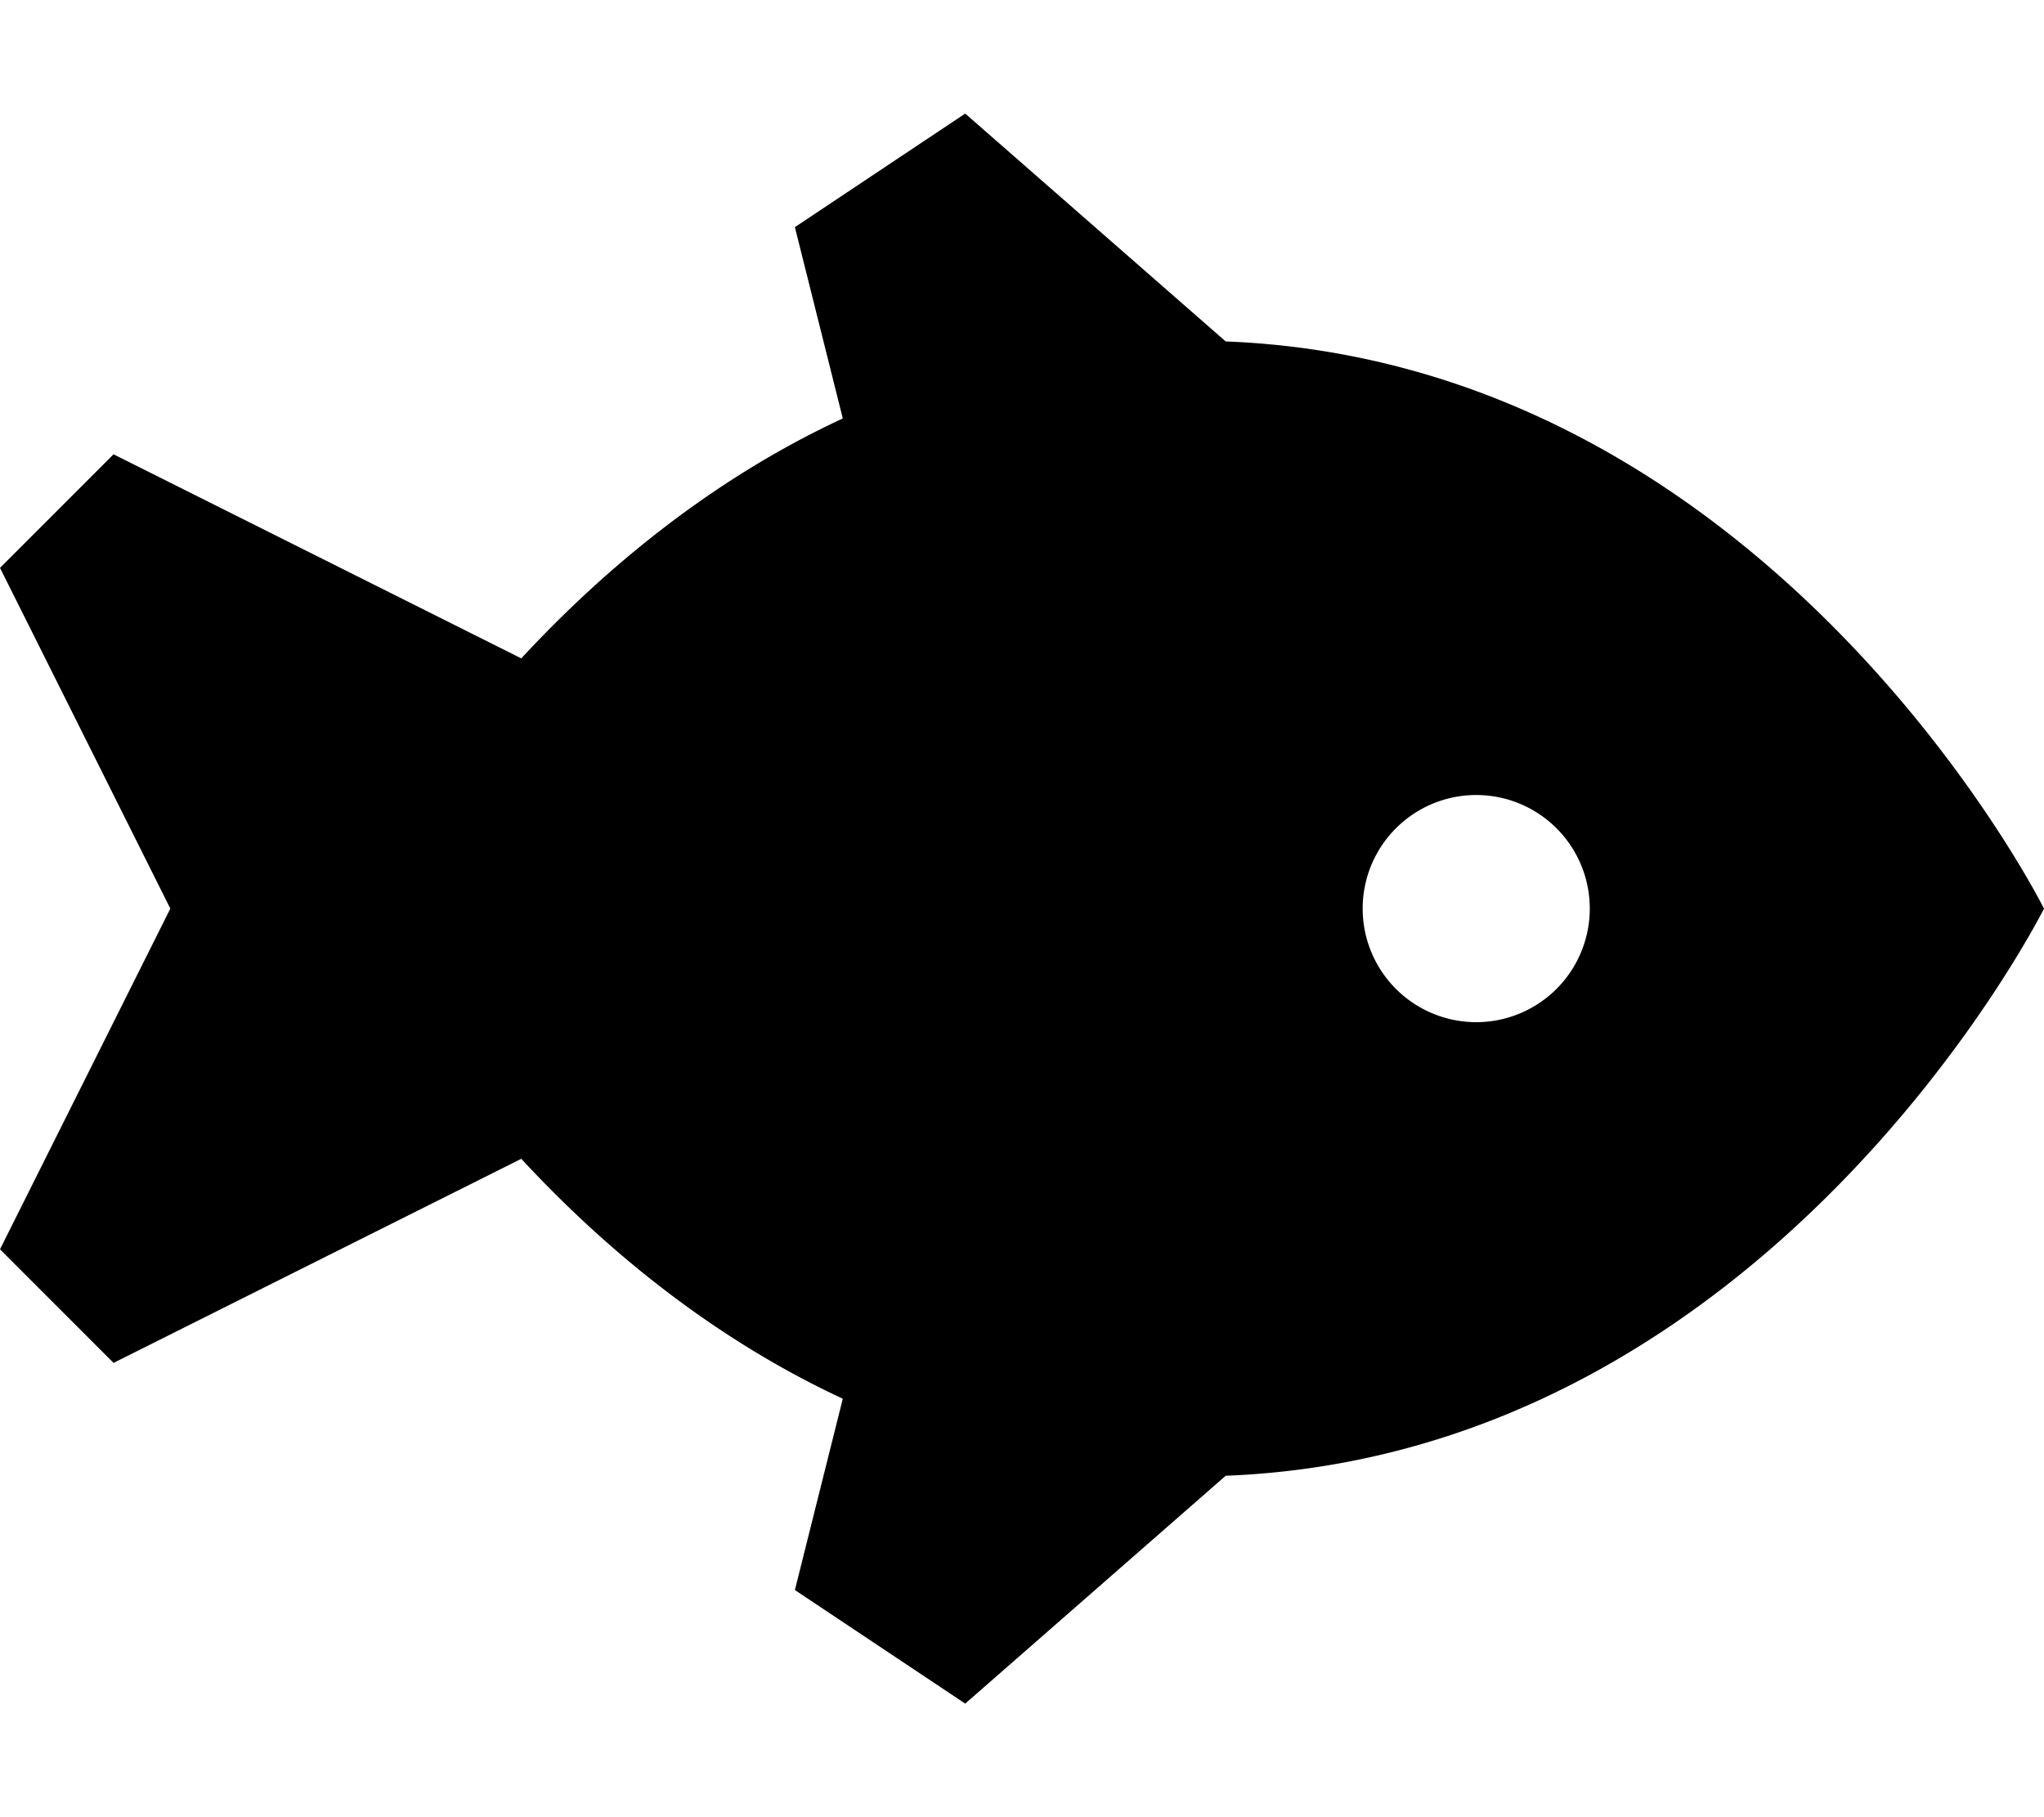
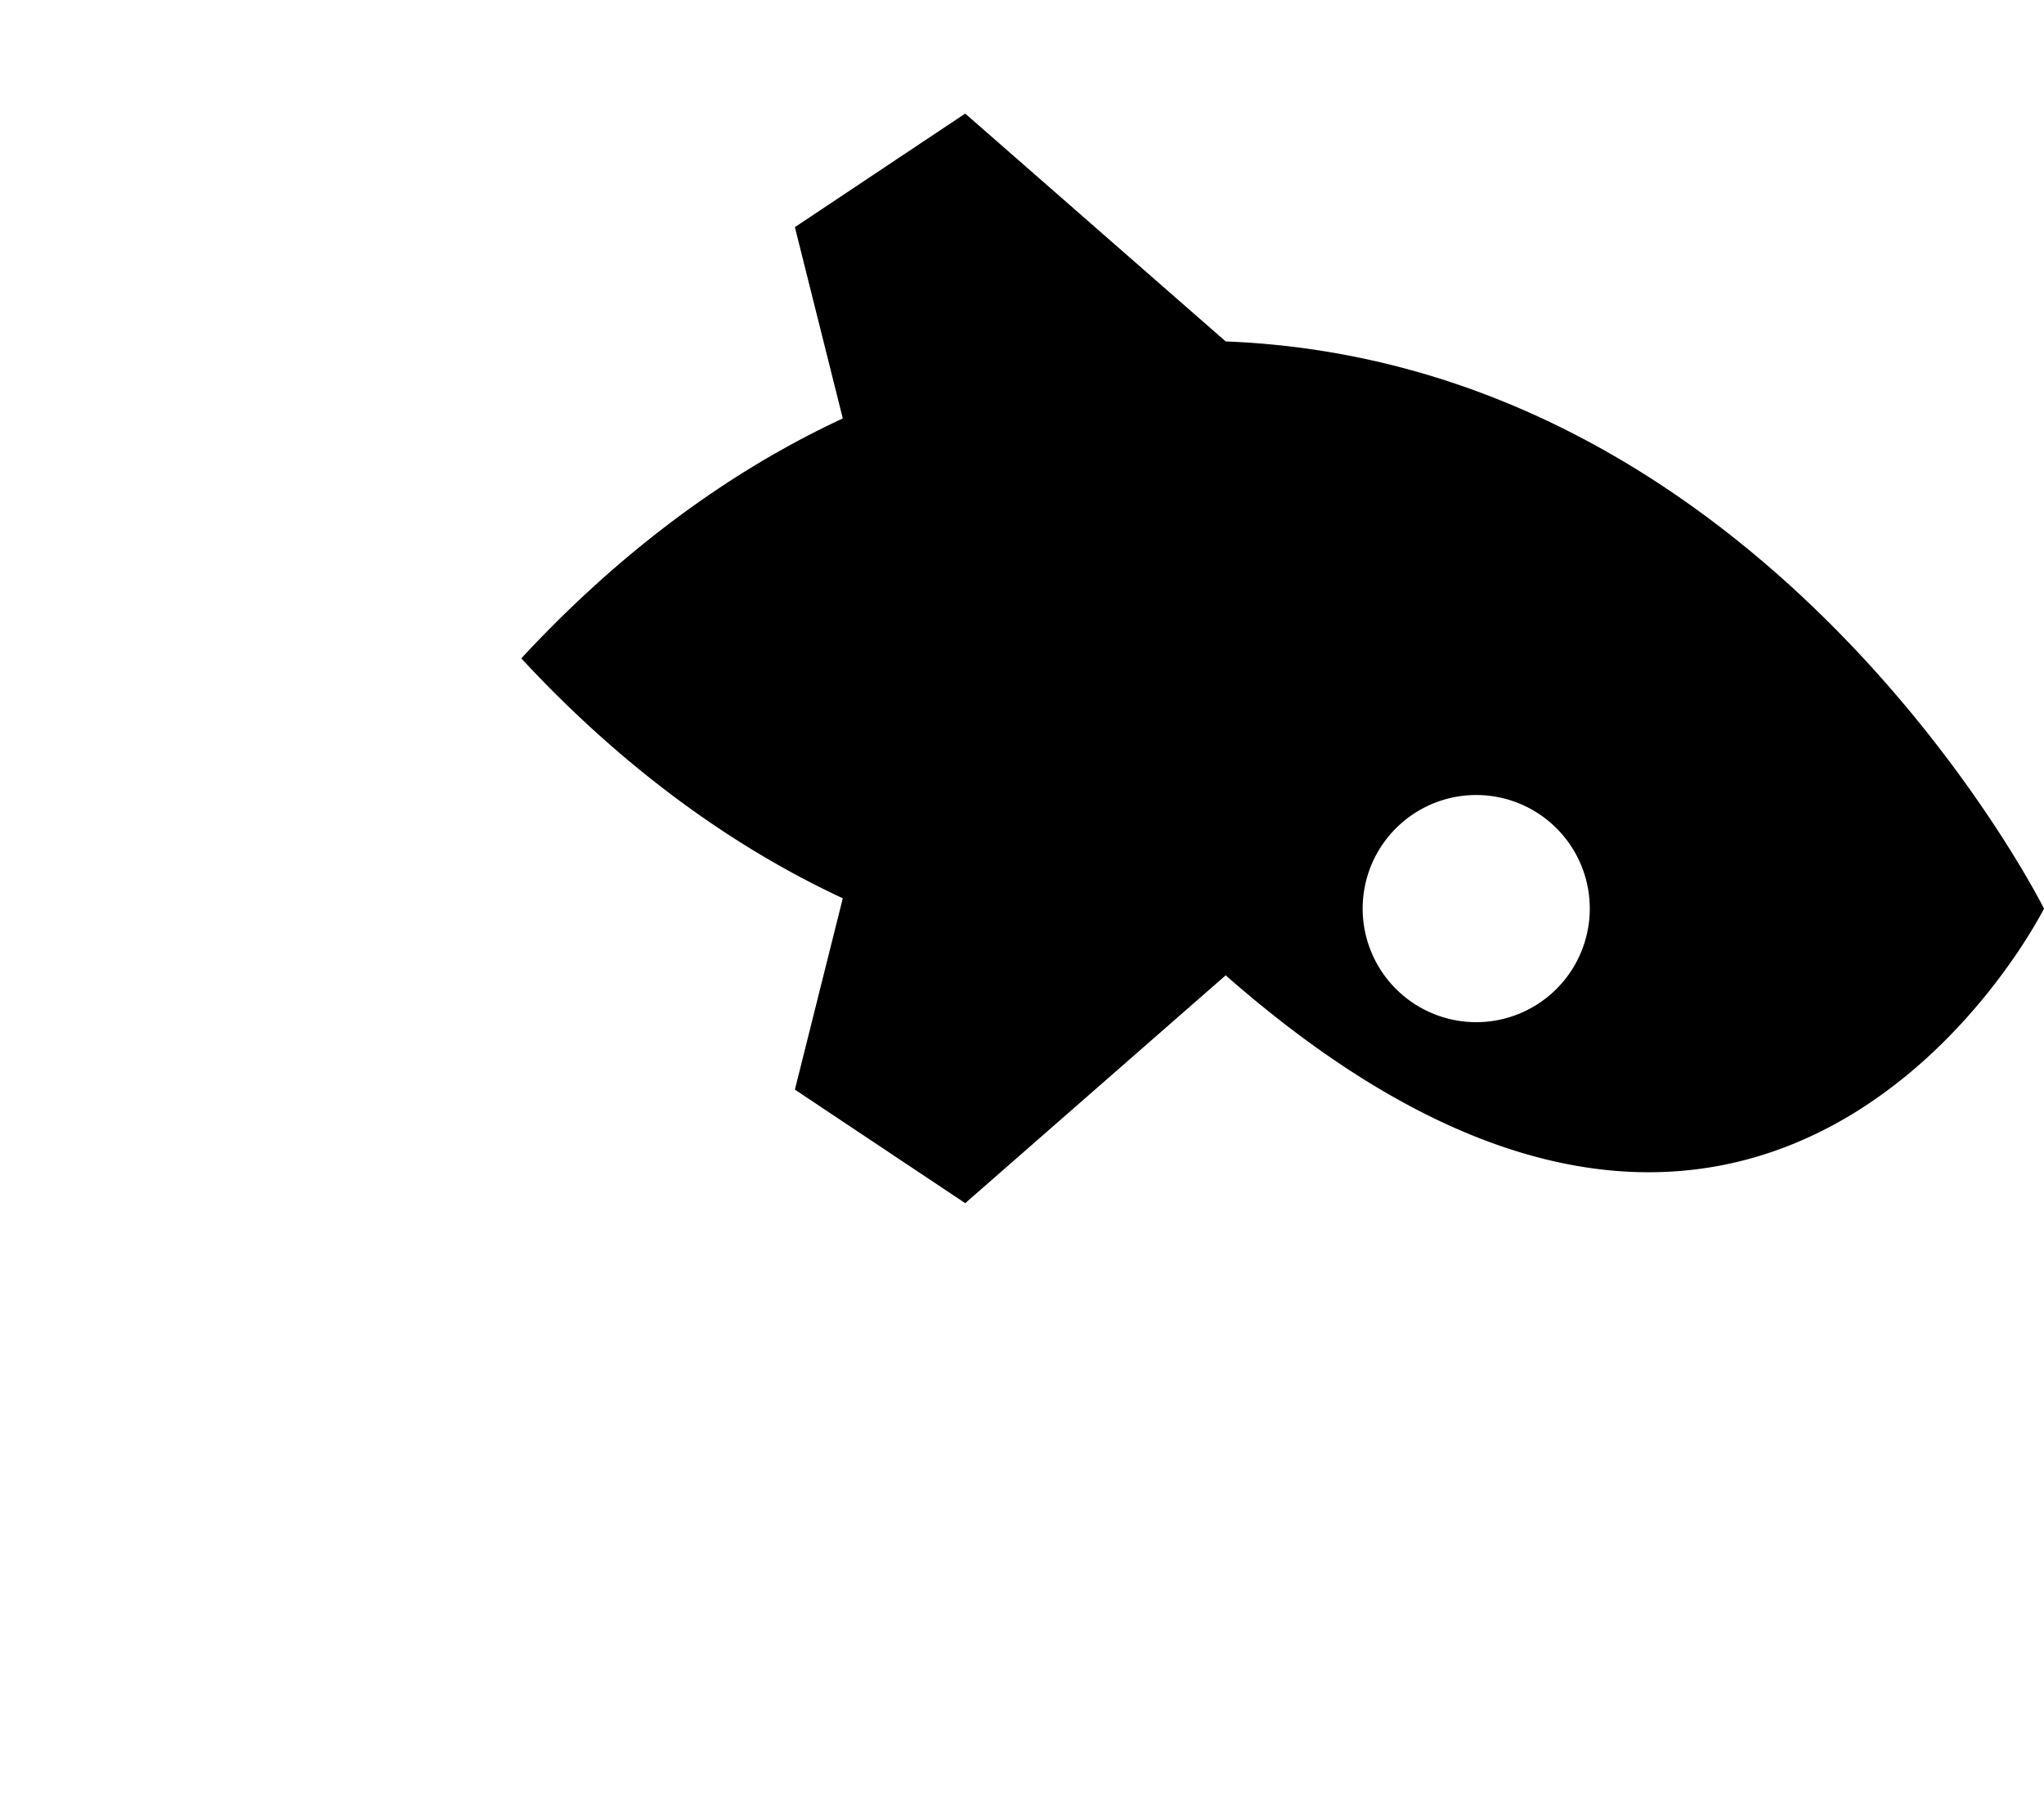
<svg xmlns="http://www.w3.org/2000/svg" viewBox="0 0 576 512">
-   <path fill="currentColor" d="M224 64l13.5 53.9c-37.7 17.5-67.9 43.1-90.6 67.6L32 128 0 160 48 256 0 352 32 384 146.9 326.5c22.6 24.4 52.8 50 90.6 67.6l-13.5 53.9 48 32 73.4-64.2C499.1 409.8 576 256 576 256S499.1 102.2 345.4 96.2L272 32 224 64zM416 224a32 32 0 1 1 0 64 32 32 0 1 1 0-64z" />
+   <path fill="currentColor" d="M224 64l13.5 53.9c-37.7 17.5-67.9 43.1-90.6 67.6c22.6 24.4 52.8 50 90.6 67.6l-13.5 53.9 48 32 73.4-64.2C499.1 409.8 576 256 576 256S499.1 102.2 345.4 96.2L272 32 224 64zM416 224a32 32 0 1 1 0 64 32 32 0 1 1 0-64z" />
</svg>